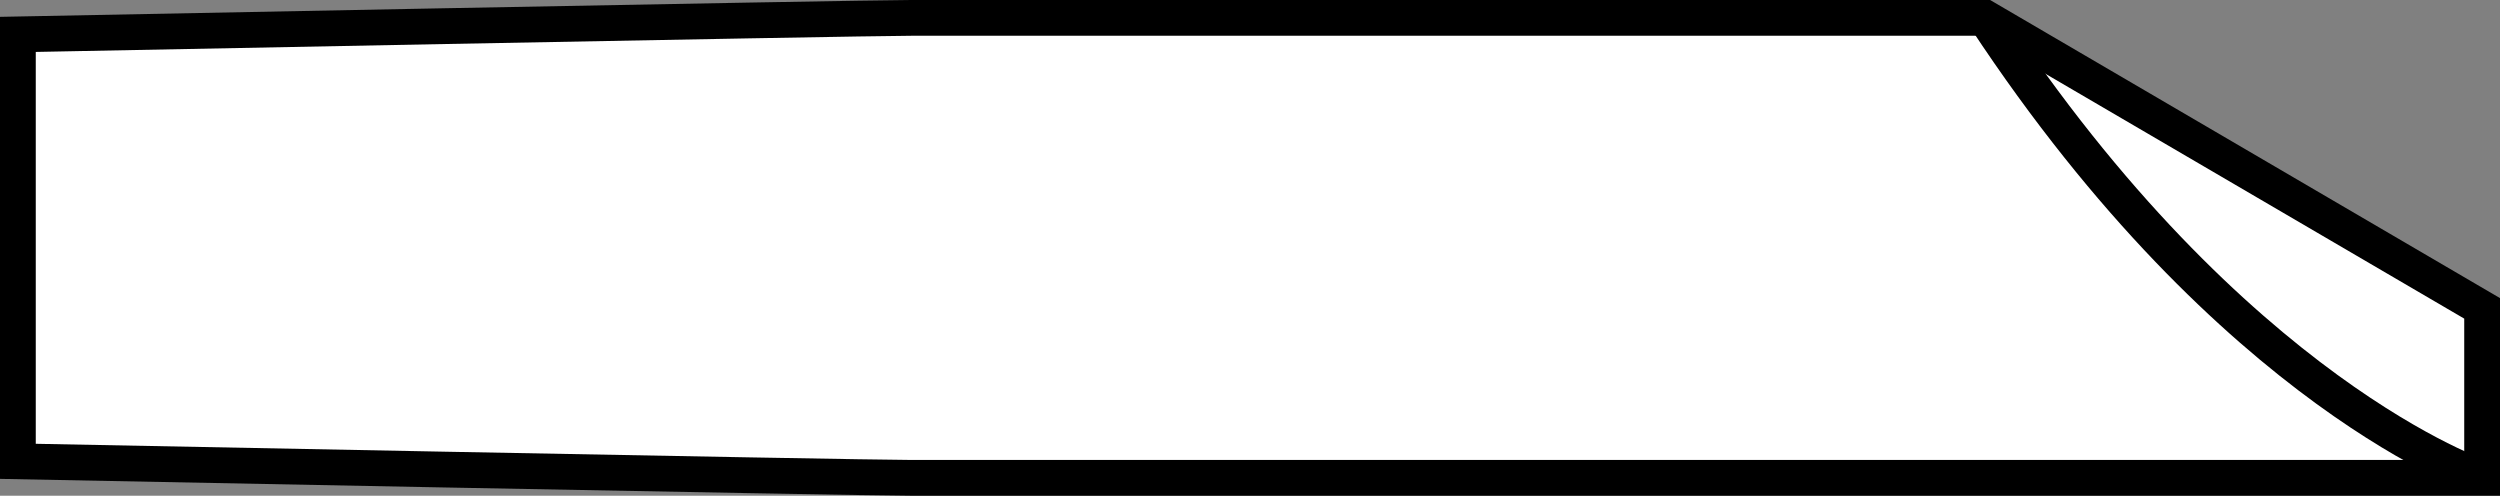
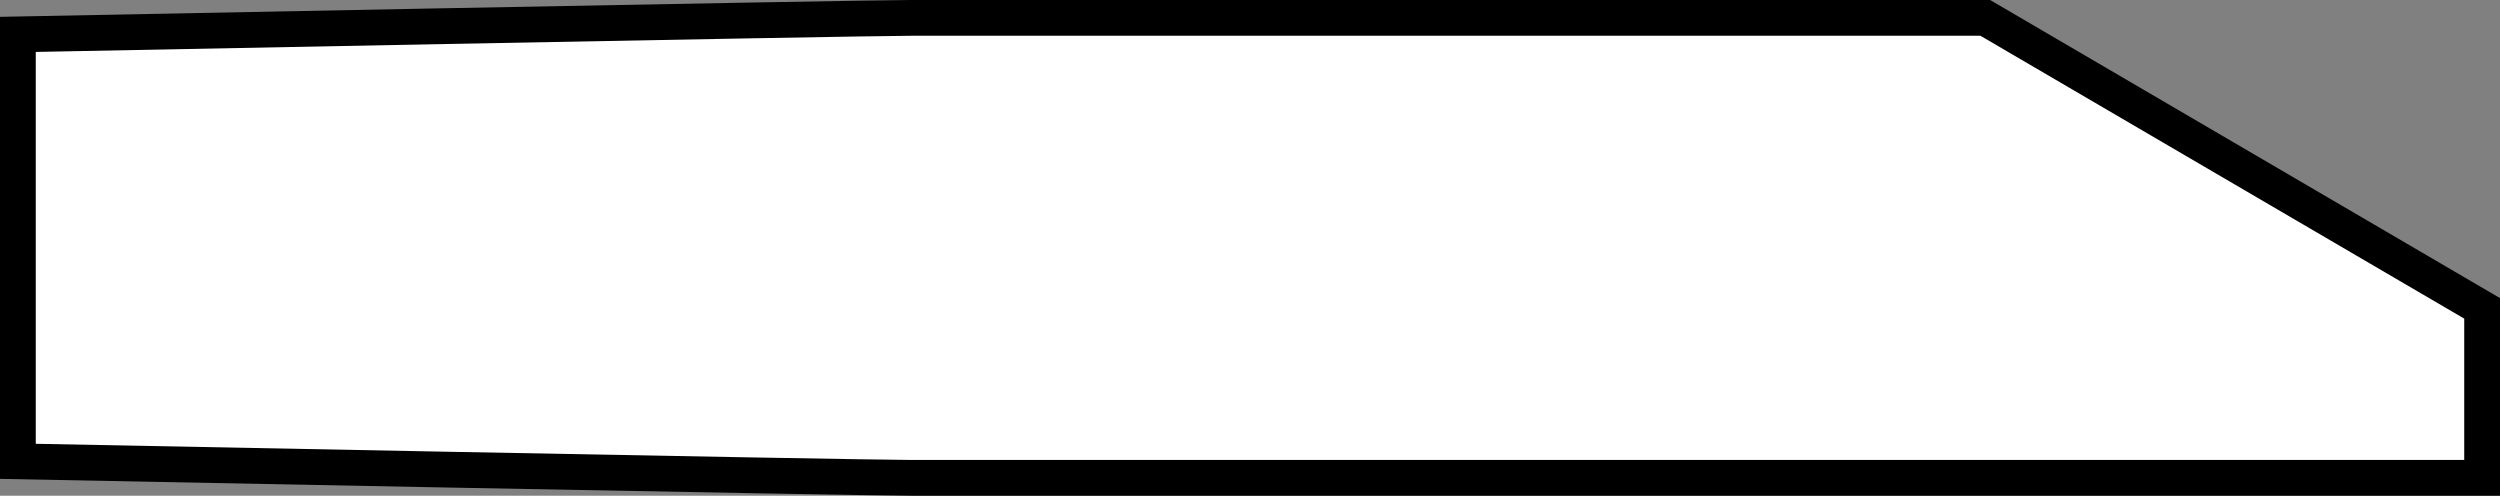
<svg xmlns="http://www.w3.org/2000/svg" version="1.1" id="image" x="0px" y="0px" width="55.914px" height="11.087px" viewBox="0 0 55.914 11.087" enable-background="new 0 0 55.914 11.087" xml:space="preserve">
  <rect x="0" y="0" width="55.914" height="11.087" fill="#808080" stroke="none" />
  <path fill="#FFFFFF" stroke="#000000" stroke-width="0.8" d="M44.402,0.4c0,0-22.845,0-24.027,0  C19.194,0.4,0.4,0.769,0.4,0.769v9.549c0,0,18.794,0.369,19.976,0.369c1.181,0,35.138,0,35.138,0V6.897L44.402,0.4z" />
-   <path fill="none" stroke="#000000" stroke-width="0.8" d="M55.514,10.687c0,0-5.556-1.852-11.112-10.287" />
</svg>